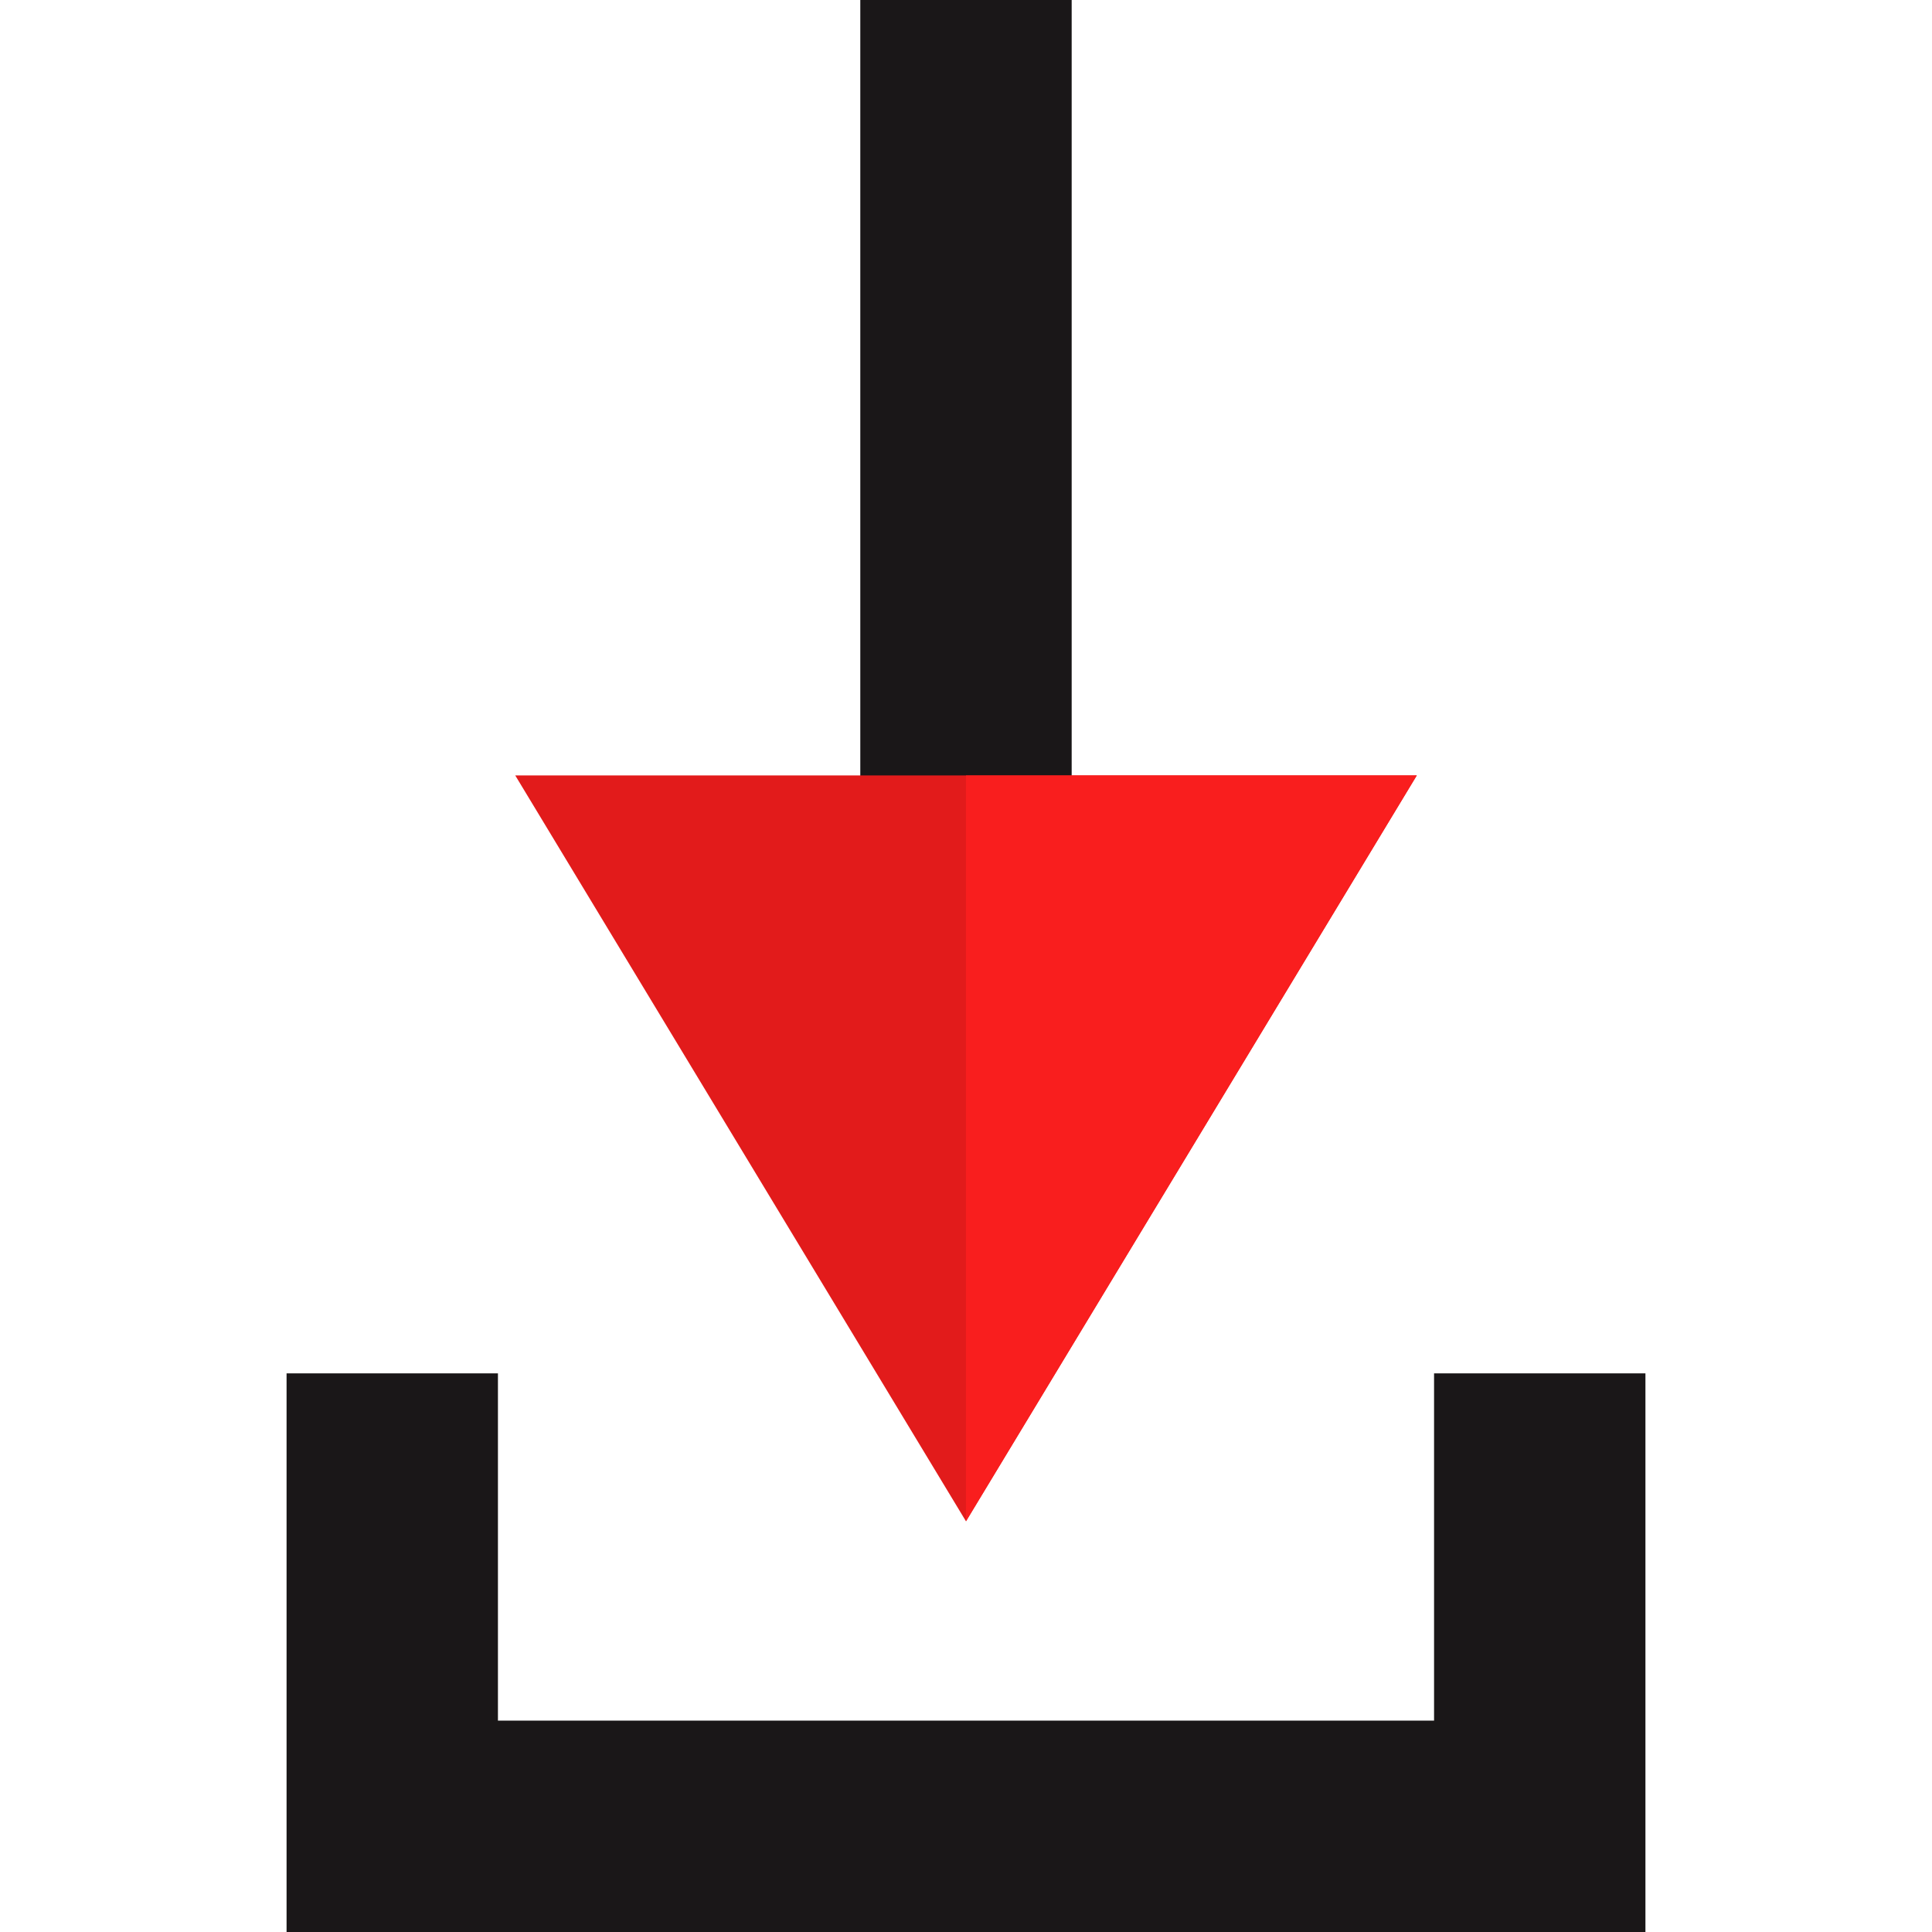
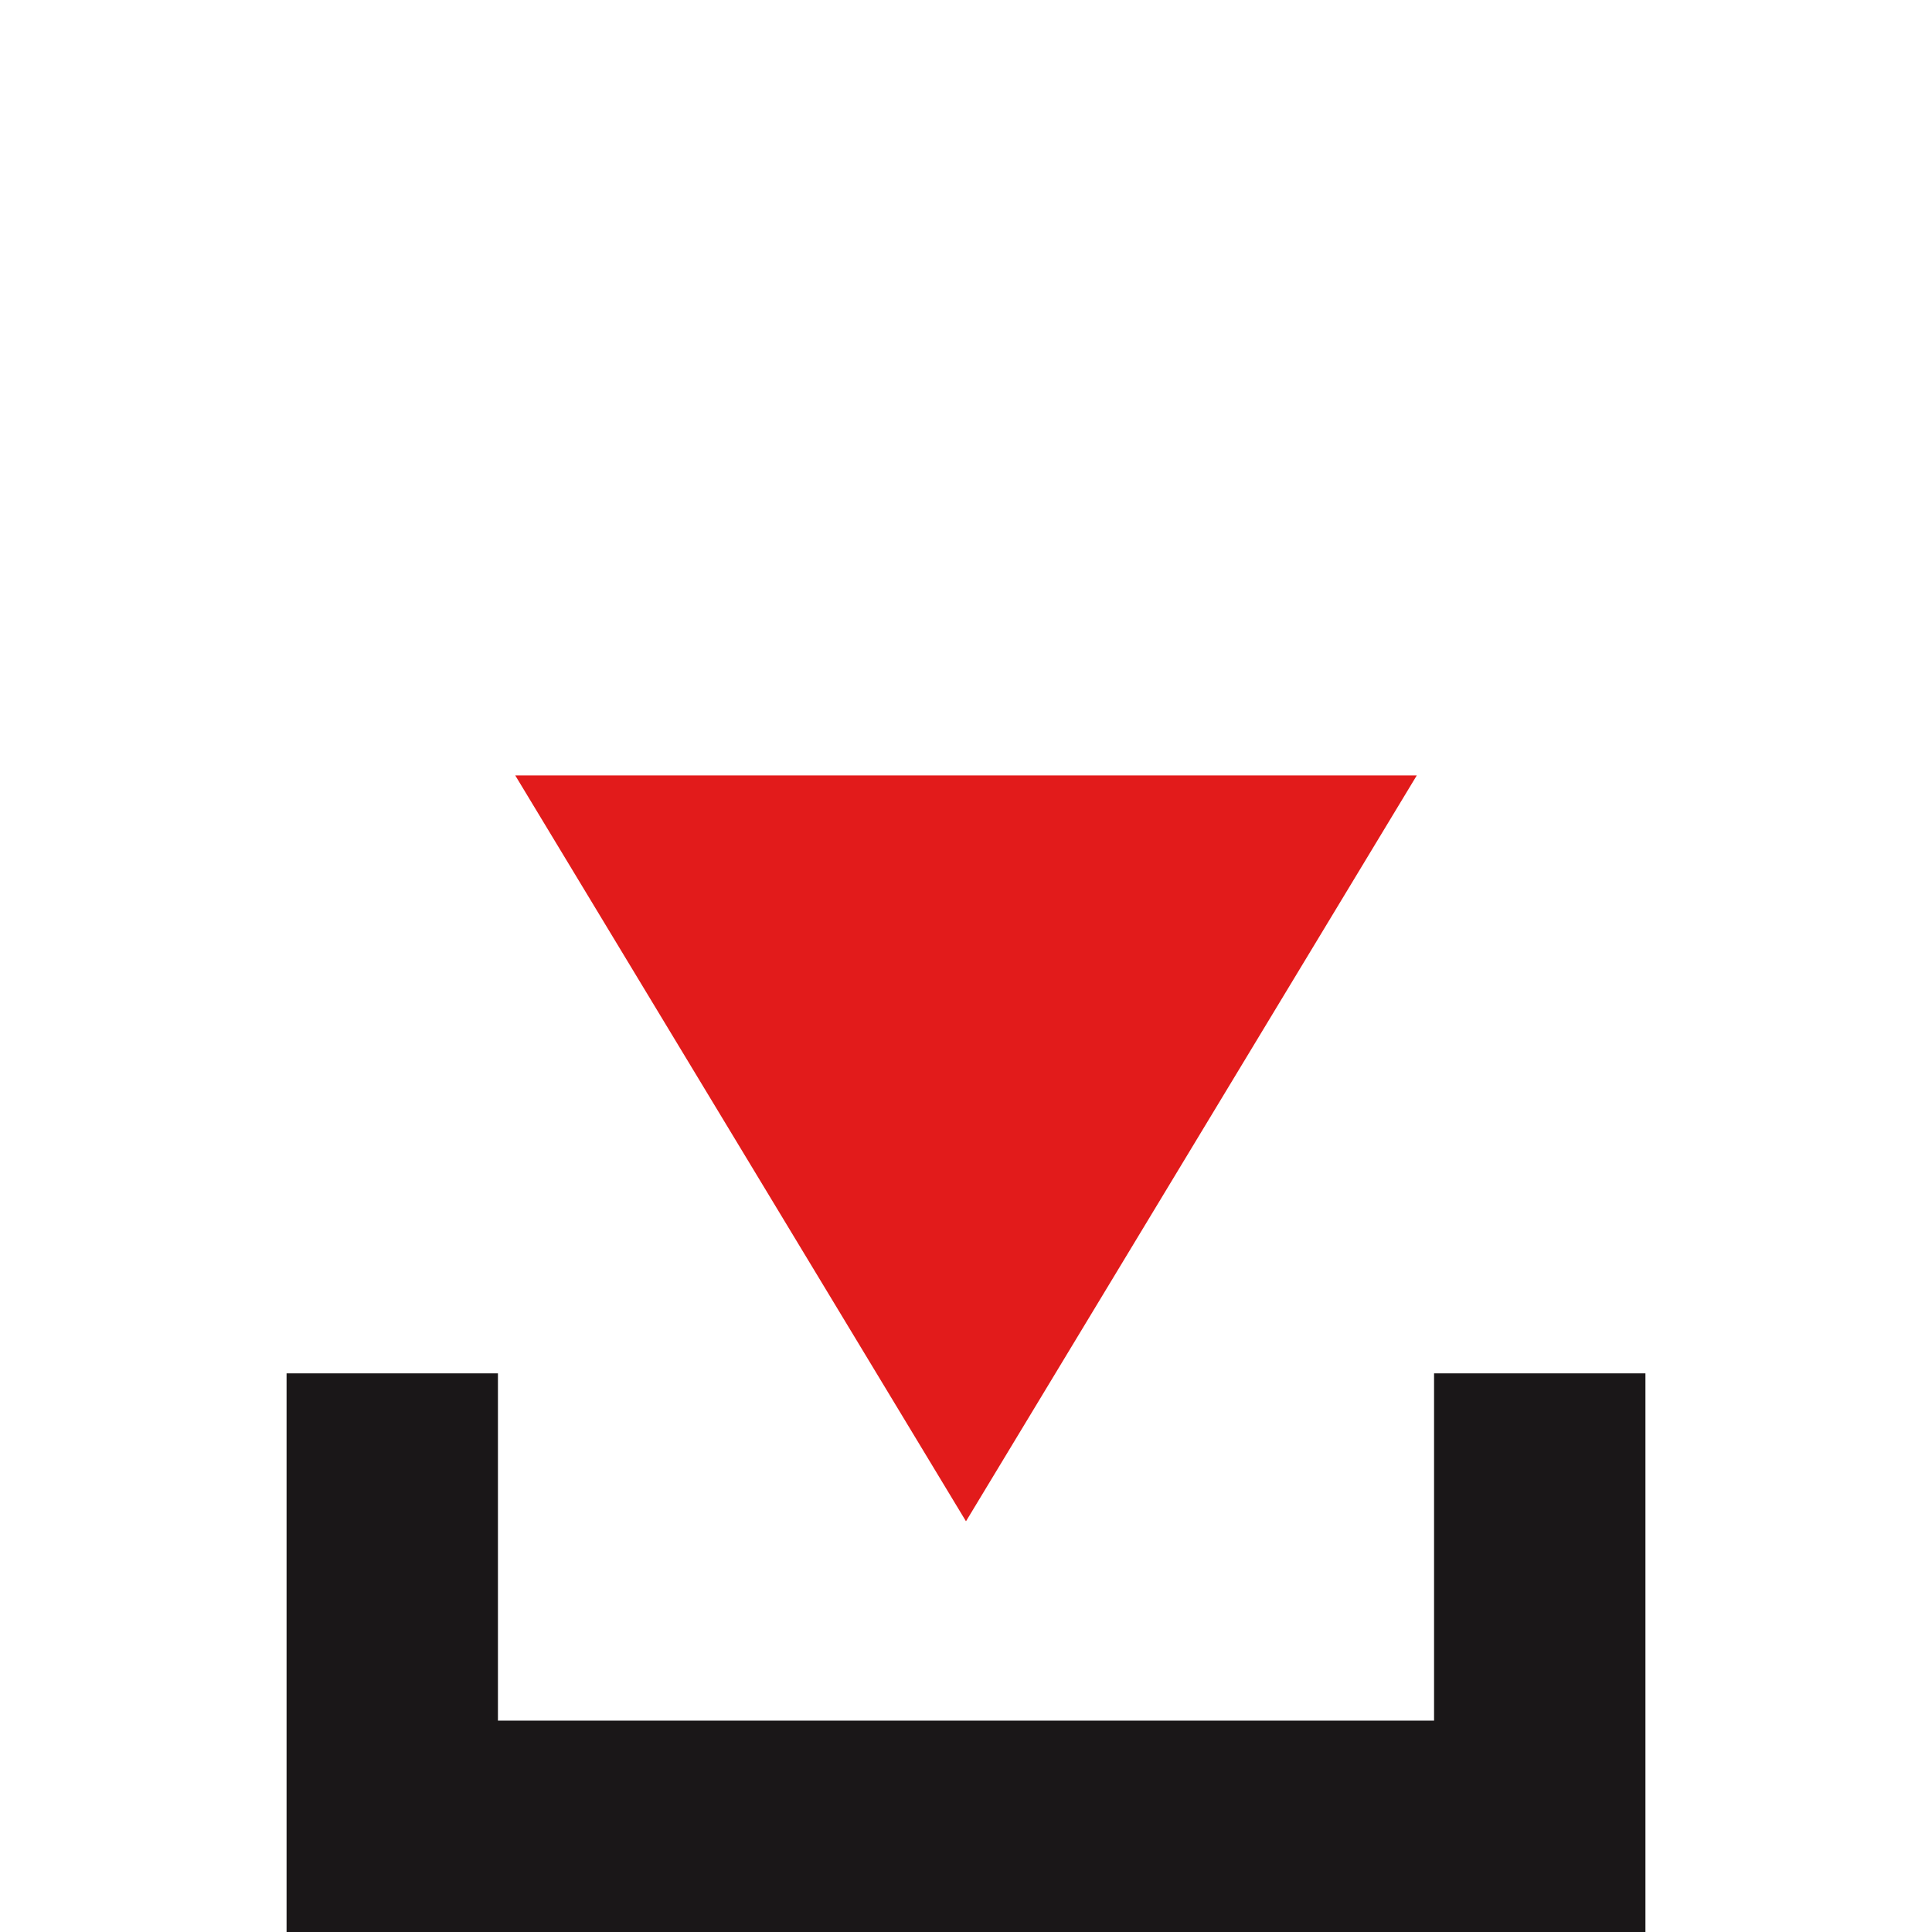
<svg xmlns="http://www.w3.org/2000/svg" version="1.1" id="Layer_1" x="0px" y="0px" viewBox="0 0 512 512" style="enable-background:new 0 0 512 512;" xml:space="preserve">
-   <rect x="227.988" style="fill:#1A1718;" width="56.017" height="212.023" />
  <polygon style="fill:#E21B1B;" points="136.545,205.493 255.996,403.16 375.463,205.493 " />
-   <polygon style="fill:#F91E1E;" points="255.996,205.493 255.996,403.16 375.463,205.493 " />
  <polygon style="fill:#1A1718;" points="436.057,512 75.943,512 75.943,363.956 131.959,363.956 131.959,455.983 380.041,455.983   380.041,363.956 436.057,363.956 " />
  <g>
</g>
  <g>
</g>
  <g>
</g>
  <g>
</g>
  <g>
</g>
  <g>
</g>
  <g>
</g>
  <g>
</g>
  <g>
</g>
  <g>
</g>
  <g>
</g>
  <g>
</g>
  <g>
</g>
  <g>
</g>
  <g>
</g>
</svg>